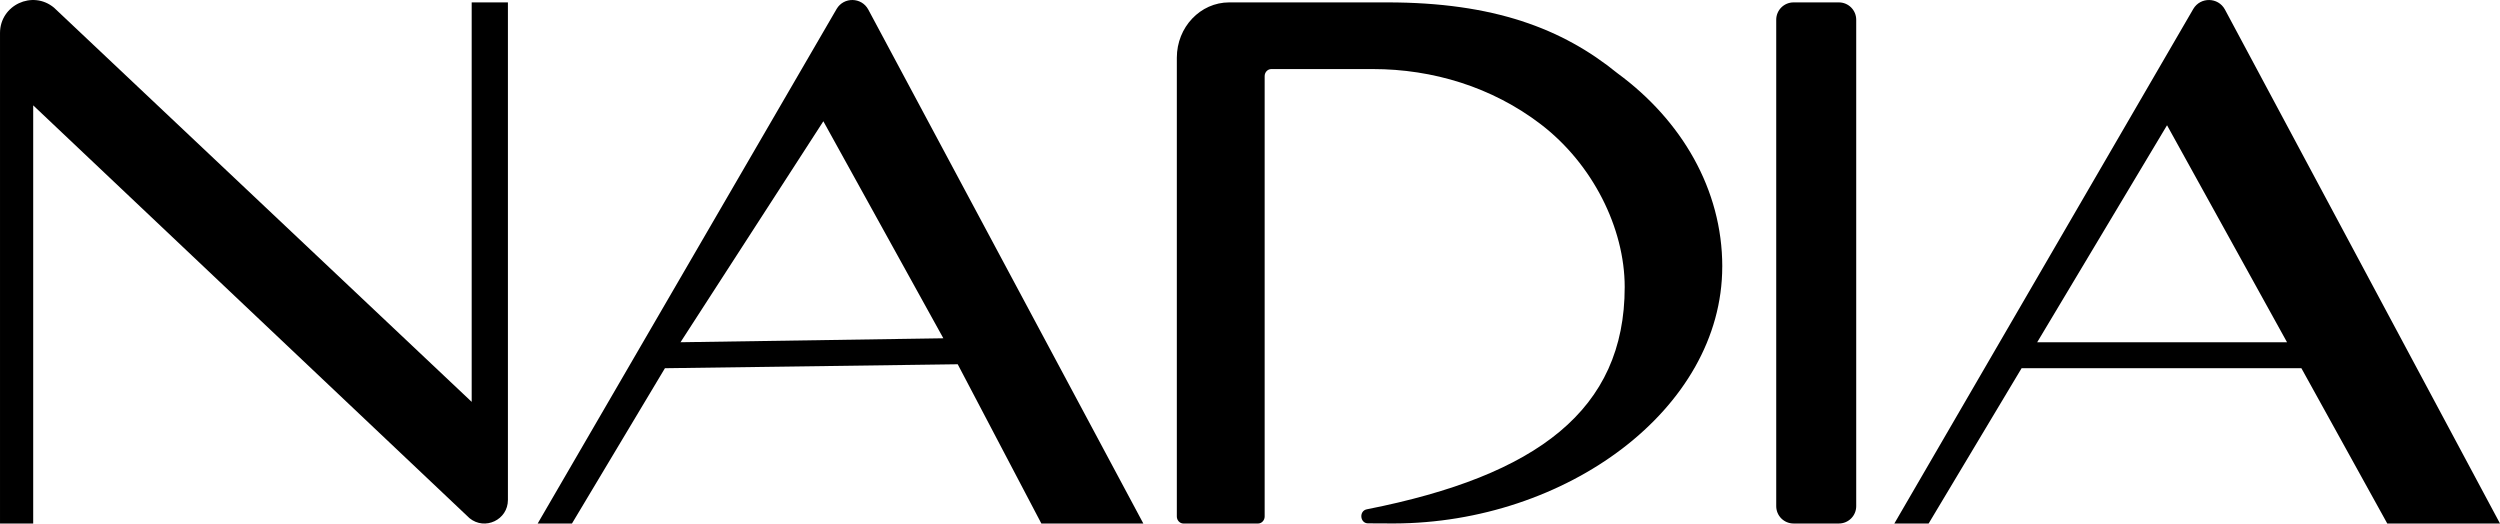
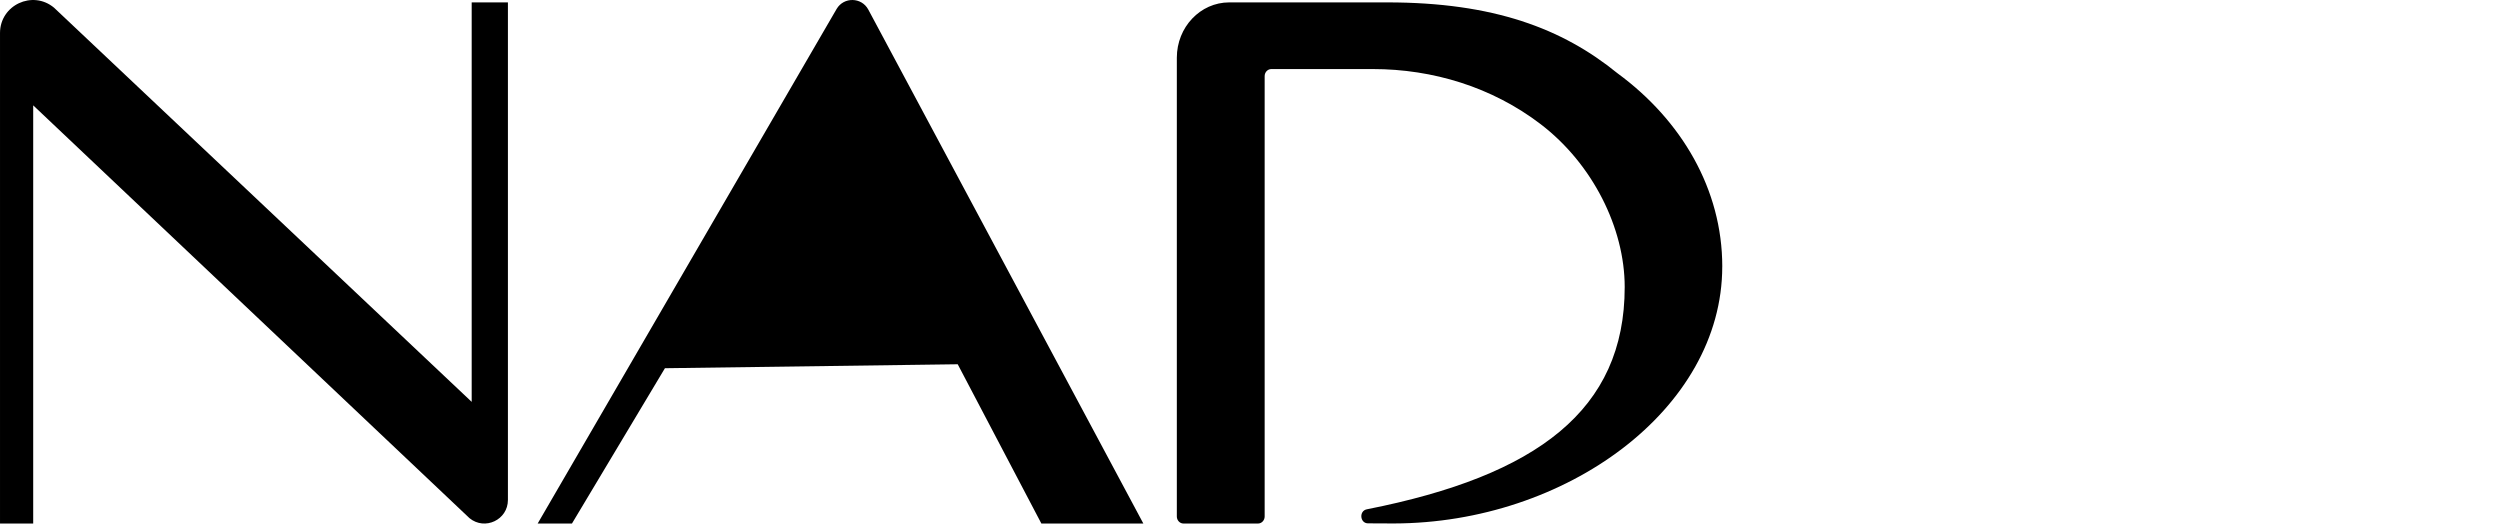
<svg xmlns="http://www.w3.org/2000/svg" viewBox="0 0 1775 372">
  <path d="m360.62 1.691v353.3c0 14.088-16.374 21.838-27.269 12.907l-309.78-293.1v296.92h-23.566v-348.27c0-19.82 23.104-30.666 38.352-17.995l296.54 279.87v-283.63h25.724z" />
-   <path d="m811.78 371.71-195.33-364.98c-4.793-8.791-17.335-9.011-22.433-0.397l-212.28 365.38h24.344l66.018-110.28 207.88-2.812 59.39 113.08 72.41 0.011-6e-3 -6e-3zm-328.62-128.72 101.42-156.89 85.199 154.08-186.62 2.812z" />
-   <path d="m1538.6 88.918-92.2 154.08h216.39v18.44h-227.46l-66.02 110.28h-24.34l212.27-365.38c5.1-8.614 17.64-8.394 22.44 0.397l195.33 364.98h-80.04l-156.38-282.79 0.01-0.005z" />
-   <path d="m1305.6 1.701h-32.17c-6.8 0-12.31 5.51-12.31 12.306v345.38c0 6.797 5.51 12.307 12.31 12.307h32.17c6.8 0 12.31-5.51 12.31-12.307v-345.38c0-6.796-5.51-12.306-12.31-12.306z" />
+   <path d="m811.78 371.71-195.33-364.98c-4.793-8.791-17.335-9.011-22.433-0.397l-212.28 365.38h24.344l66.018-110.28 207.88-2.812 59.39 113.08 72.41 0.011-6e-3 -6e-3zz" />
  <path d="m1222.8 189.24c0 101.42-111.14 182.19-233.23 182.42-5.624 0.011-11.903-0.022-18.317-0.086-5.753-0.059-6.478-8.845-0.826-9.961l0.37-0.075c120.58-23.872 182.74-70.424 182.74-157.74 0-41.781-22.69-87.426-59.75-115.7-34.45-26.287-76.51-39.065-119.01-39.065h-72.12c-2.624 0-4.749 2.249-4.749 5.018v312.64c0 2.77-2.126 5.018-4.75 5.018h-52.853c-2.624 0-4.75-2.248-4.75-5.018v-325.71c0-21.698 16.659-39.285 37.214-39.285h112.14c75.546 0 124.37 18.532 163.41 50.25 45.68 33.468 74.5 82.617 74.5 137.3l-0.01-5e-3z" />
</svg>